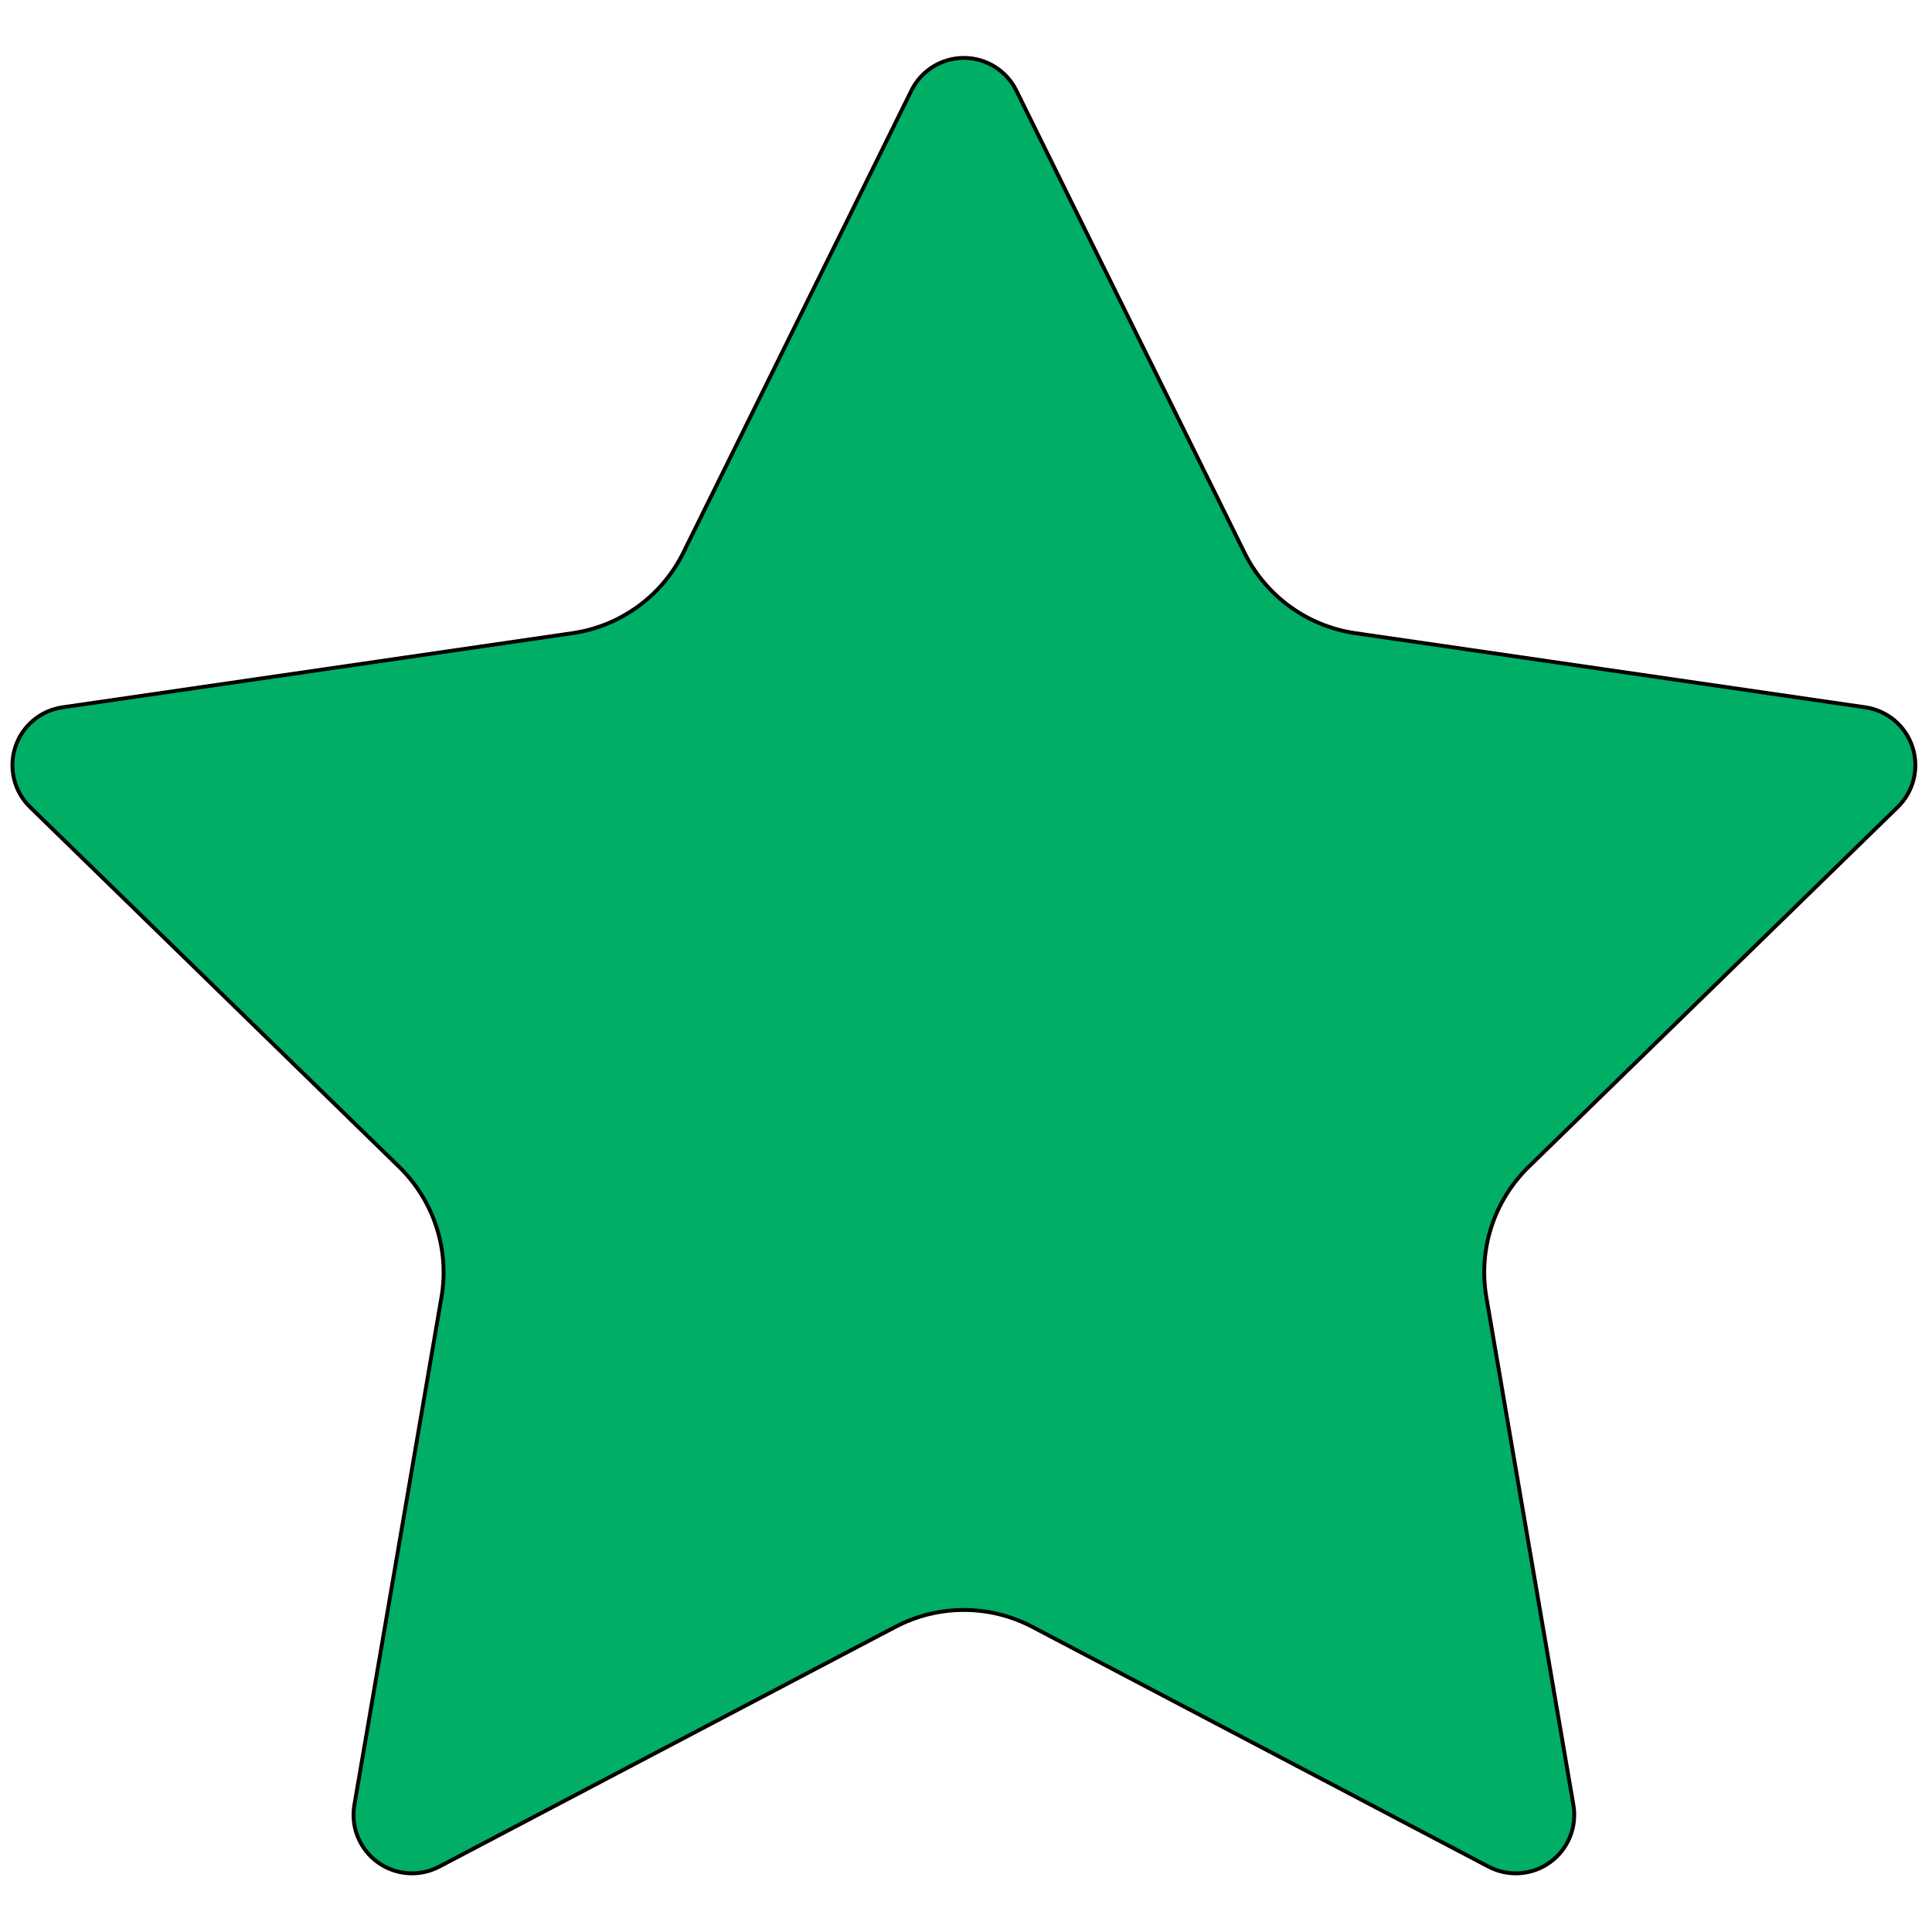
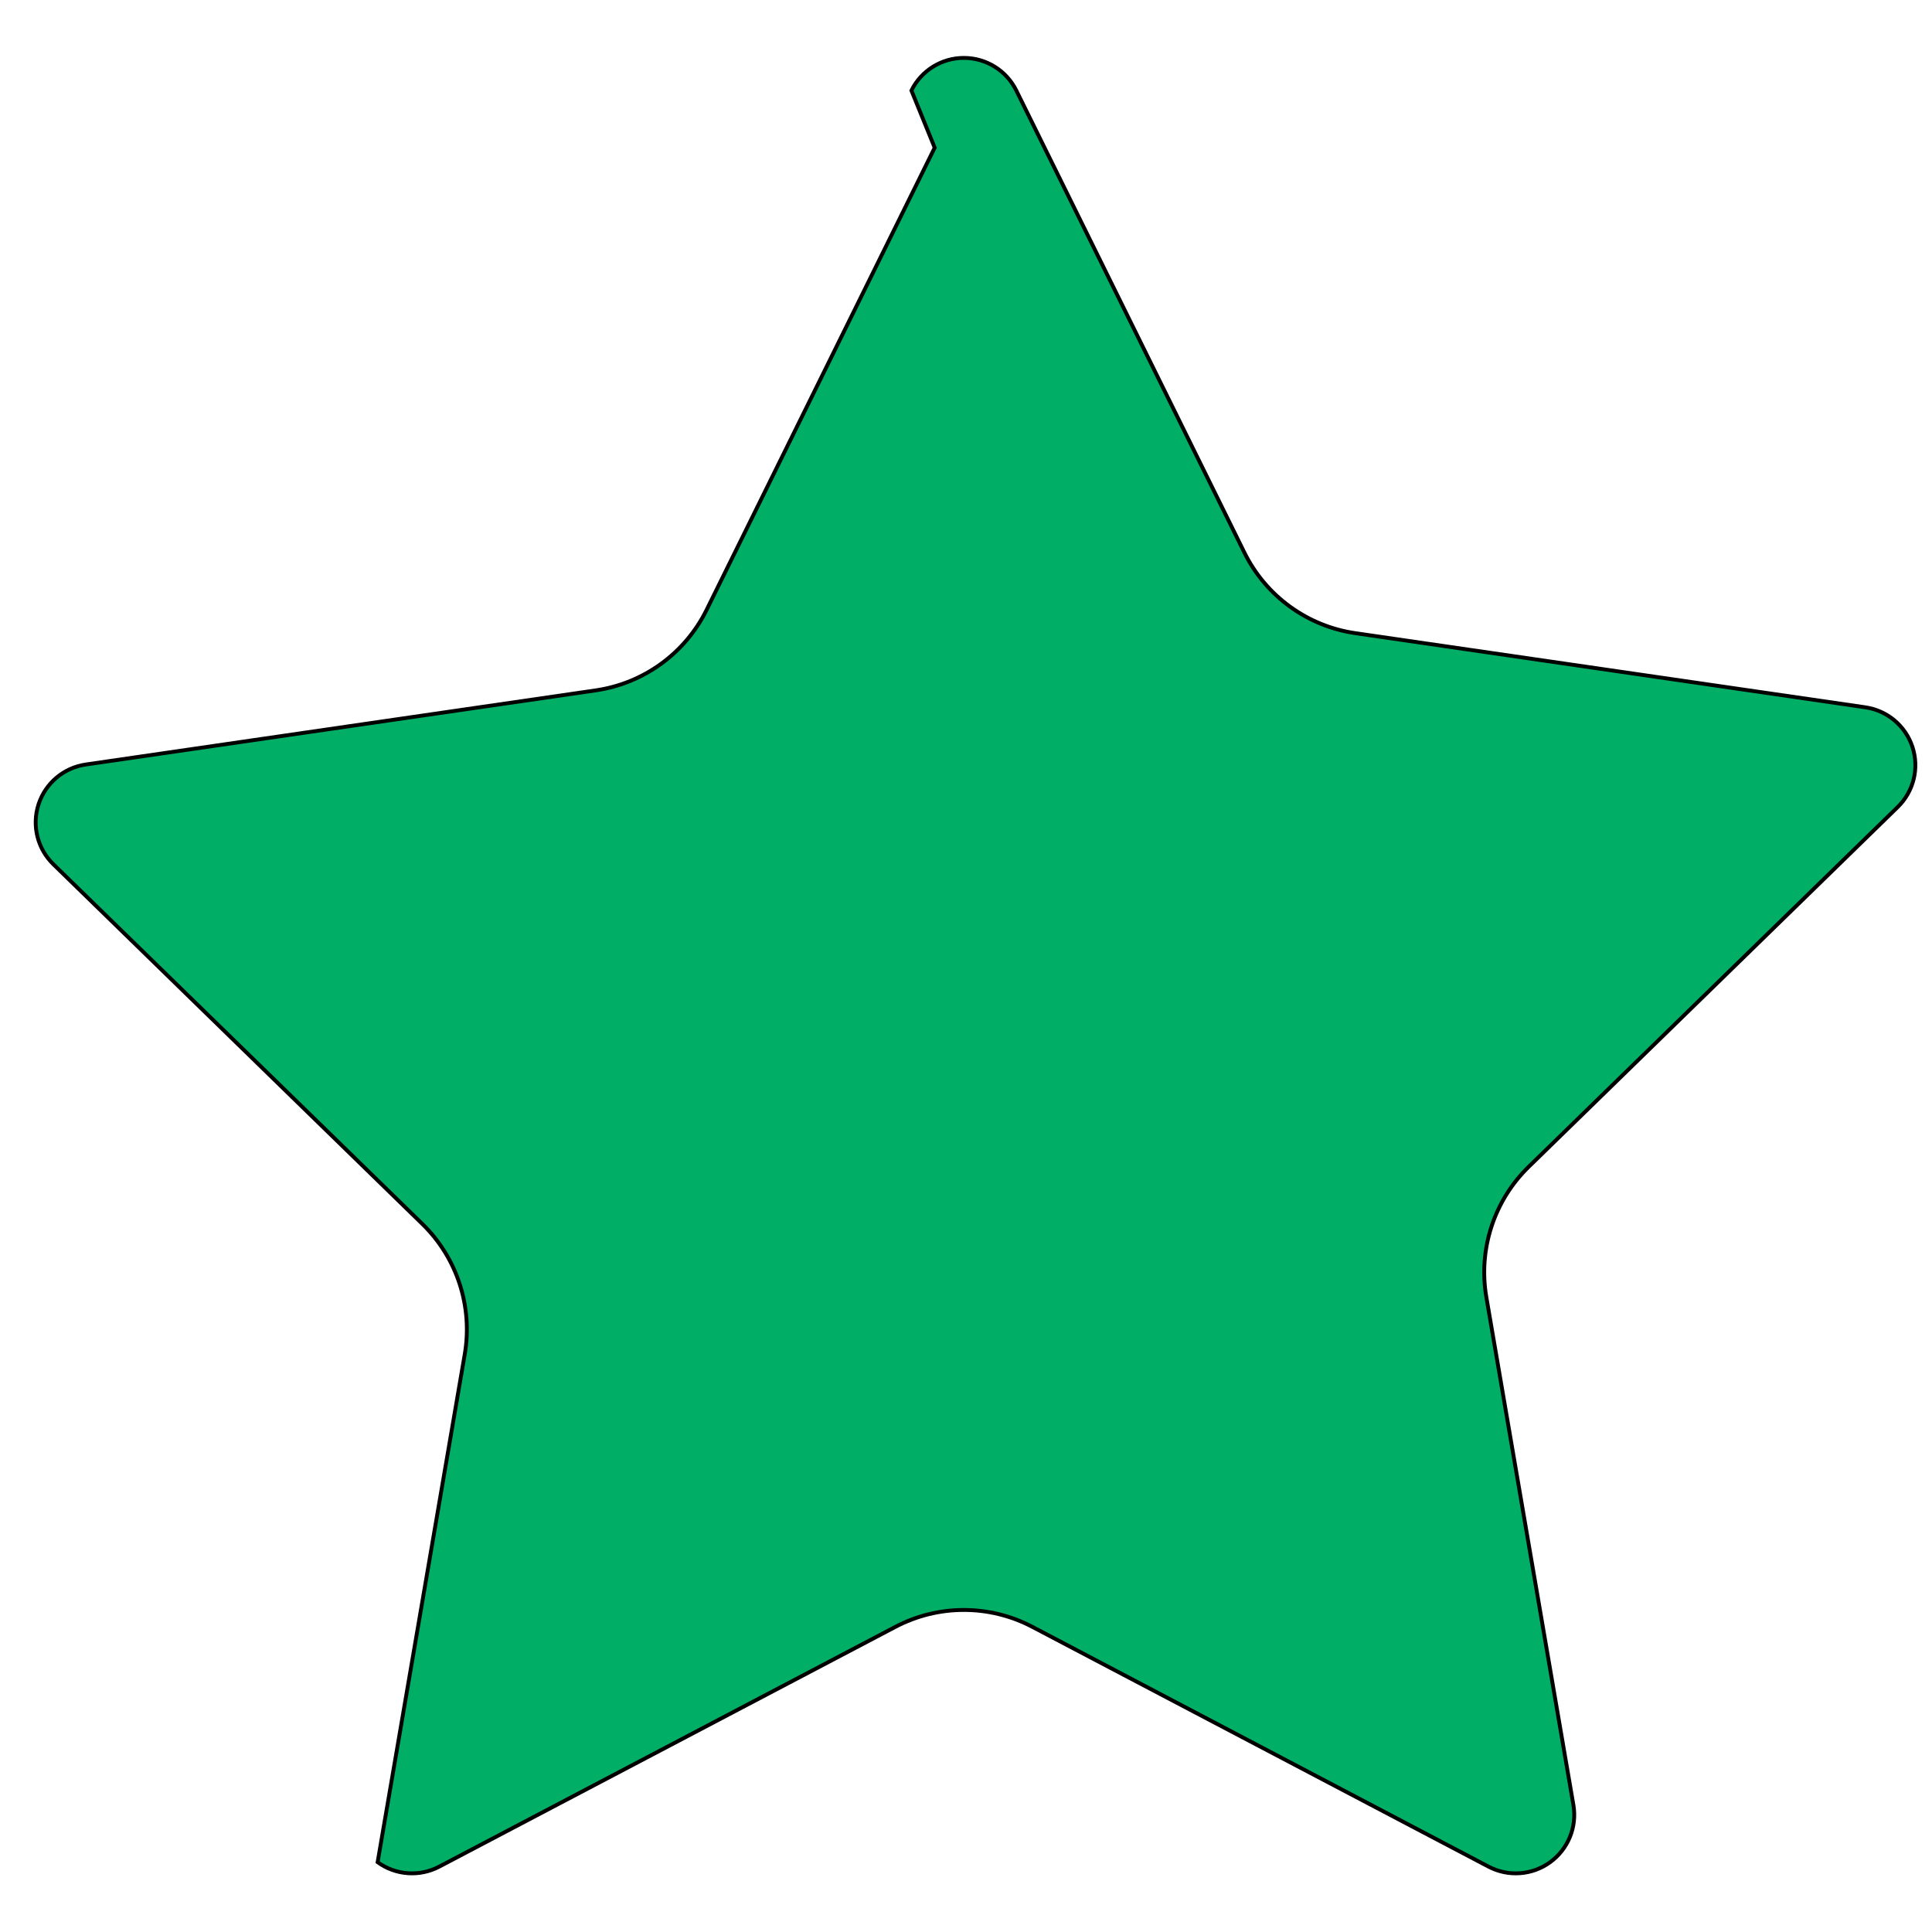
<svg xmlns="http://www.w3.org/2000/svg" width="600" height="600">
  <g>
    <title>background</title>
-     <rect x="-1" y="-1" width="602" height="602" id="canvas_background" fill="#fff" />
  </g>
  <g>
    <title>Layer 1</title>
    <g stroke="null" id="svg_54">
      <g stroke="null" id="svg_36" transform="matrix(1.199 0 0 1.199 -1872.42 -1868.05)">
        <g stroke="null" id="svg_37">
-           <path stroke="null" d="m1797.724,1581.448c2.552,-5.17 7.817,-8.443 13.583,-8.443c5.766,-0.001 11.032,3.272 13.584,8.442l59.083,119.697c5.556,11.255 16.294,19.058 28.716,20.862l132.1,19.203c5.706,0.83 10.446,4.826 12.229,10.31c1.78,5.483 0.296,11.503 -3.833,15.528l-95.581,93.181c-8.988,8.763 -13.089,21.386 -10.969,33.756l22.553,131.547c0.974,5.683 -1.362,11.426 -6.027,14.812c-4.664,3.391 -10.848,3.836 -15.951,1.153l-118.156,-62.106c-11.11,-5.84 -24.383,-5.84 -35.495,0.002l-118.145,62.103c-5.104,2.683 -11.288,2.234 -15.952,-1.154c-4.665,-3.389 -7,-9.133 -6.026,-14.814l22.563,-131.537c2.123,-12.374 -1.979,-24.999 -10.969,-33.764l-95.587,-93.178c-4.128,-4.025 -5.615,-10.045 -3.833,-15.528c1.782,-5.483 6.522,-9.479 12.228,-10.31l132.096,-19.202c12.422,-1.806 23.161,-9.608 28.717,-20.865l59.072,-119.695z" id="svg_38" fill="#00ae66" />
+           <path stroke="null" d="m1797.724,1581.448c2.552,-5.17 7.817,-8.443 13.583,-8.443c5.766,-0.001 11.032,3.272 13.584,8.442l59.083,119.697c5.556,11.255 16.294,19.058 28.716,20.862l132.1,19.203c5.706,0.83 10.446,4.826 12.229,10.31c1.78,5.483 0.296,11.503 -3.833,15.528l-95.581,93.181c-8.988,8.763 -13.089,21.386 -10.969,33.756l22.553,131.547c0.974,5.683 -1.362,11.426 -6.027,14.812c-4.664,3.391 -10.848,3.836 -15.951,1.153l-118.156,-62.106c-11.11,-5.84 -24.383,-5.84 -35.495,0.002l-118.145,62.103c-5.104,2.683 -11.288,2.234 -15.952,-1.154l22.563,-131.537c2.123,-12.374 -1.979,-24.999 -10.969,-33.764l-95.587,-93.178c-4.128,-4.025 -5.615,-10.045 -3.833,-15.528c1.782,-5.483 6.522,-9.479 12.228,-10.31l132.096,-19.202c12.422,-1.806 23.161,-9.608 28.717,-20.865l59.072,-119.695z" id="svg_38" fill="#00ae66" />
        </g>
      </g>
      <g stroke="null" id="svg_39" transform="matrix(1.199 0 0 1.199 -1872.42 -1868.05)" />
      <g stroke="null" id="svg_40" transform="matrix(1.199 0 0 1.199 -1872.42 -1868.05)" />
      <g stroke="null" id="svg_41" transform="matrix(1.199 0 0 1.199 -1872.42 -1868.05)" />
      <g stroke="null" id="svg_42" transform="matrix(1.199 0 0 1.199 -1872.42 -1868.05)" />
      <g stroke="null" id="svg_43" transform="matrix(1.199 0 0 1.199 -1872.42 -1868.05)" />
      <g stroke="null" id="svg_44" transform="matrix(1.199 0 0 1.199 -1872.42 -1868.05)" />
      <g stroke="null" id="svg_45" transform="matrix(1.199 0 0 1.199 -1872.42 -1868.05)" />
      <g stroke="null" id="svg_46" transform="matrix(1.199 0 0 1.199 -1872.42 -1868.05)" />
      <g stroke="null" id="svg_47" transform="matrix(1.199 0 0 1.199 -1872.42 -1868.05)" />
      <g stroke="null" id="svg_48" transform="matrix(1.199 0 0 1.199 -1872.42 -1868.05)" />
      <g stroke="null" id="svg_49" transform="matrix(1.199 0 0 1.199 -1872.42 -1868.05)" />
      <g stroke="null" id="svg_50" transform="matrix(1.199 0 0 1.199 -1872.42 -1868.05)" />
      <g stroke="null" id="svg_51" transform="matrix(1.199 0 0 1.199 -1872.42 -1868.05)" />
      <g stroke="null" id="svg_52" transform="matrix(1.199 0 0 1.199 -1872.42 -1868.05)" />
      <g stroke="null" id="svg_53" transform="matrix(1.199 0 0 1.199 -1872.42 -1868.05)" />
    </g>
  </g>
</svg>